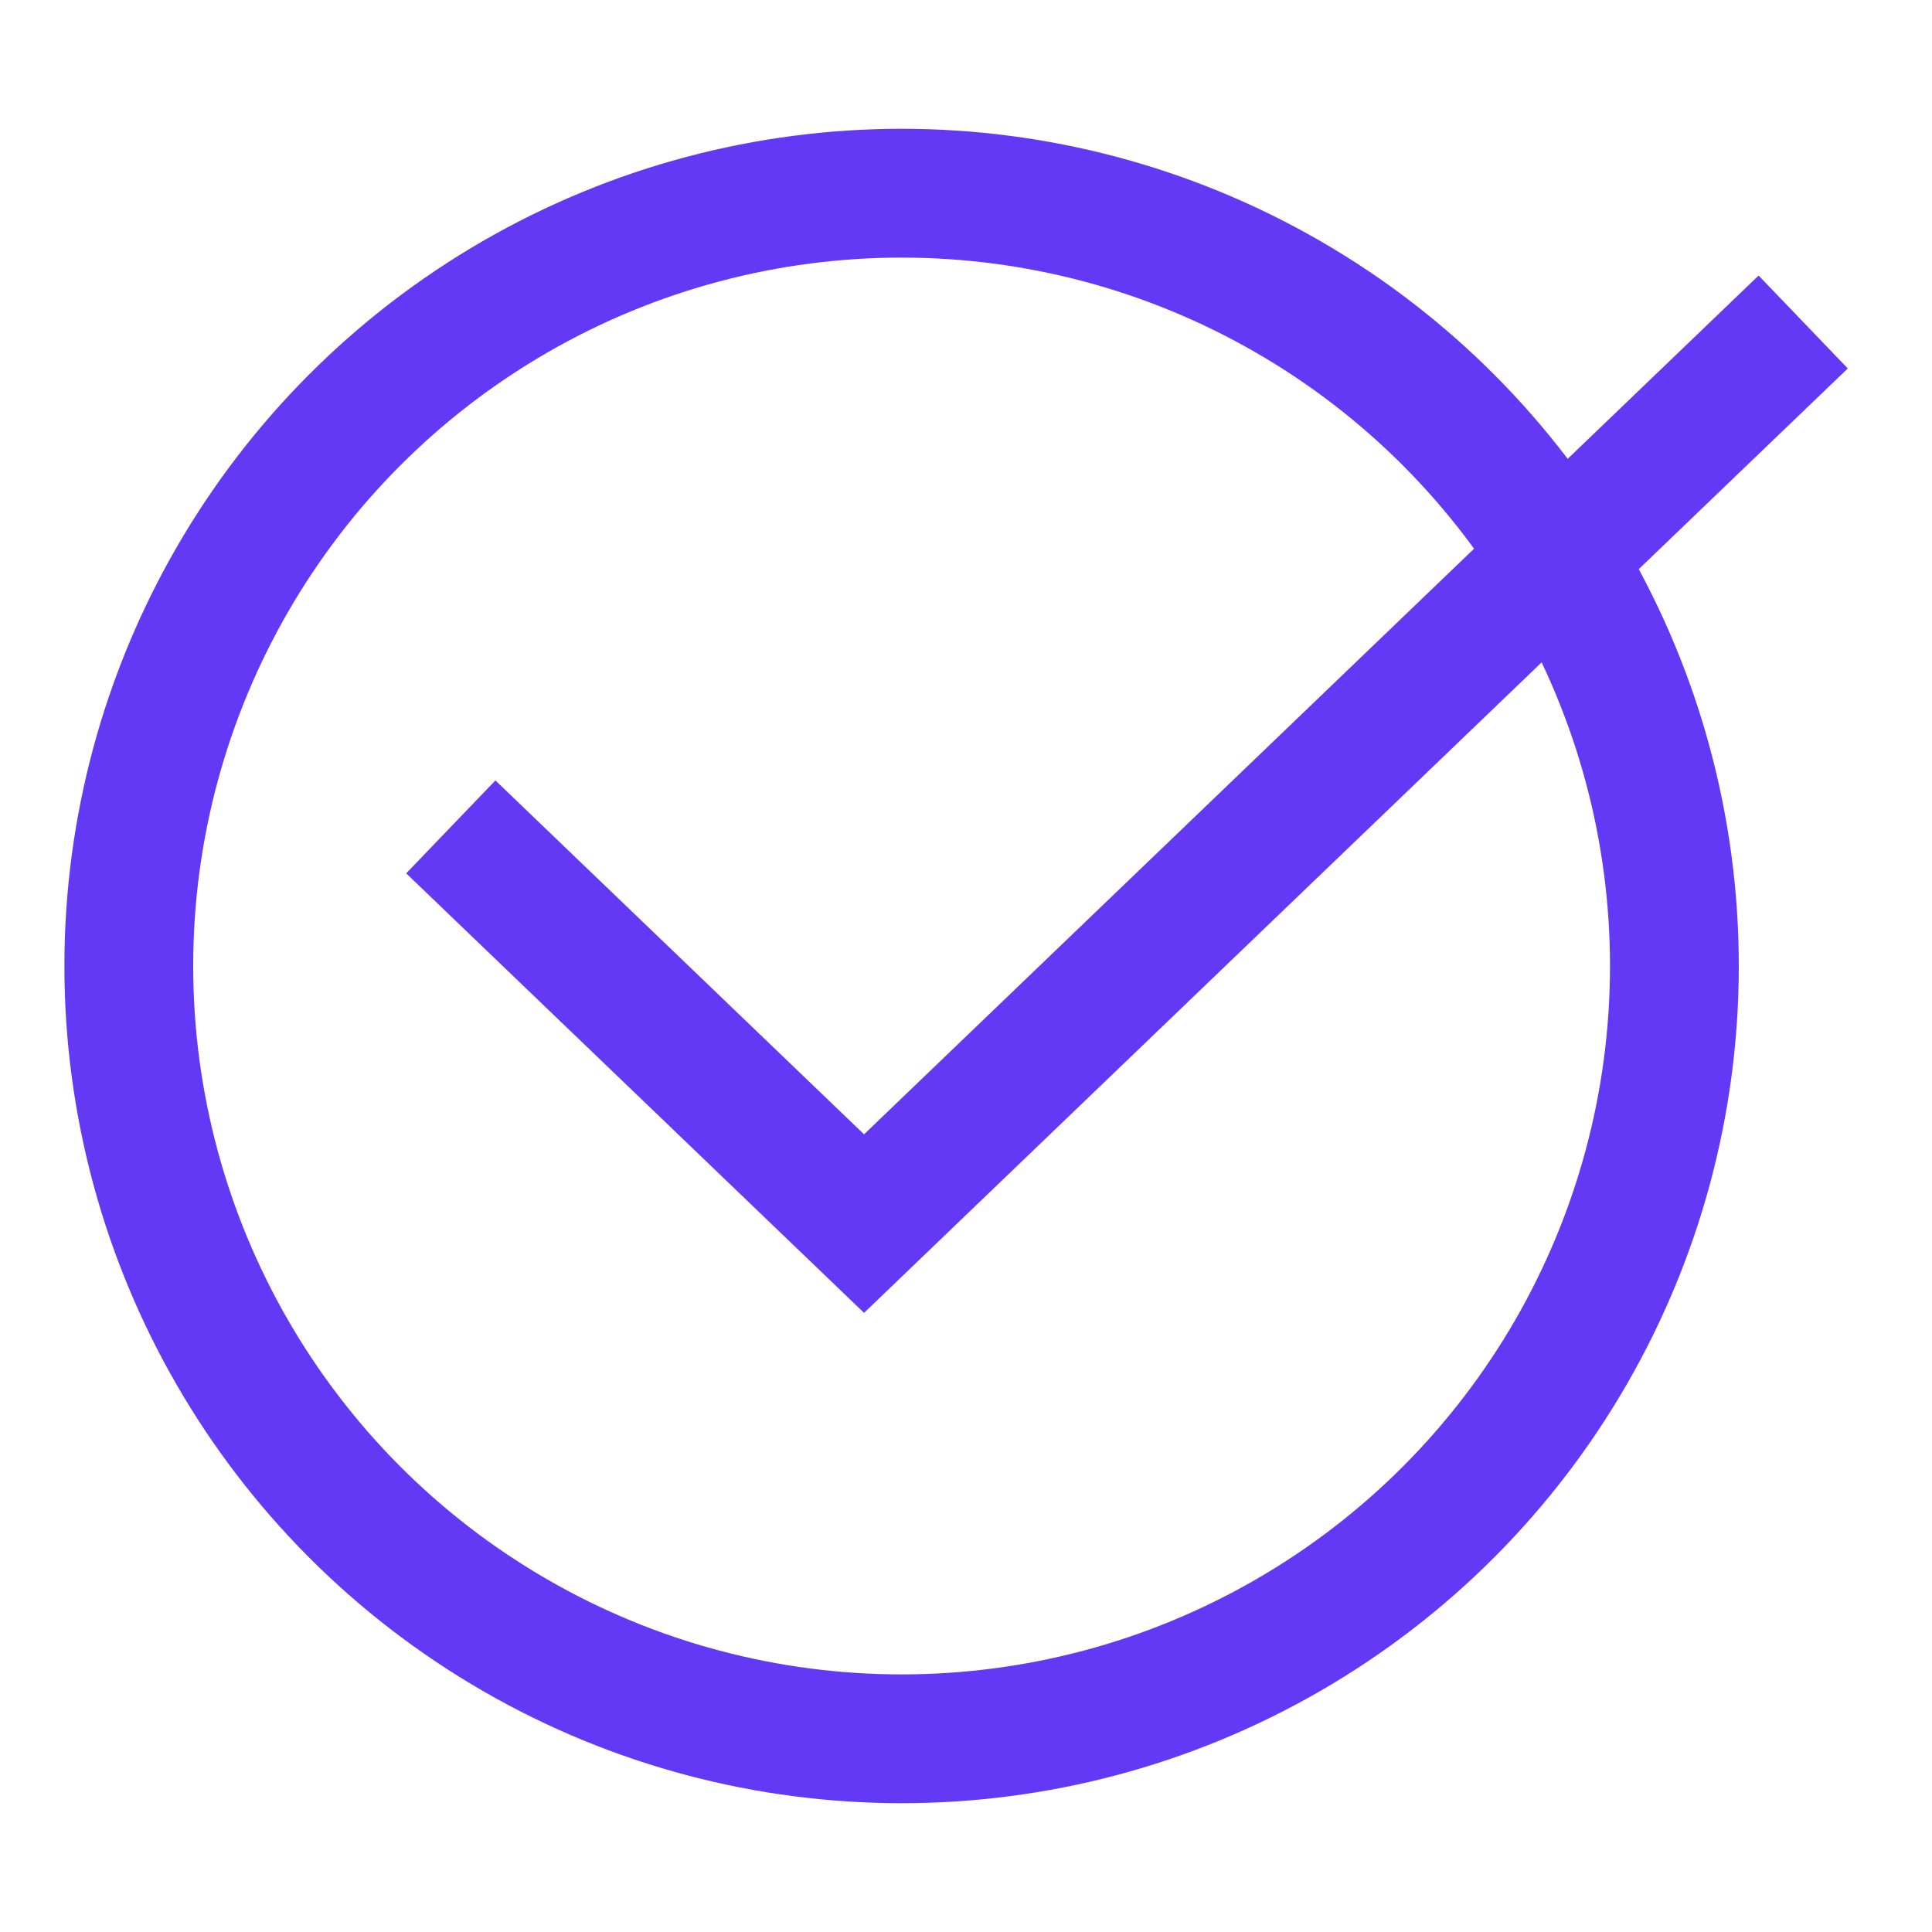
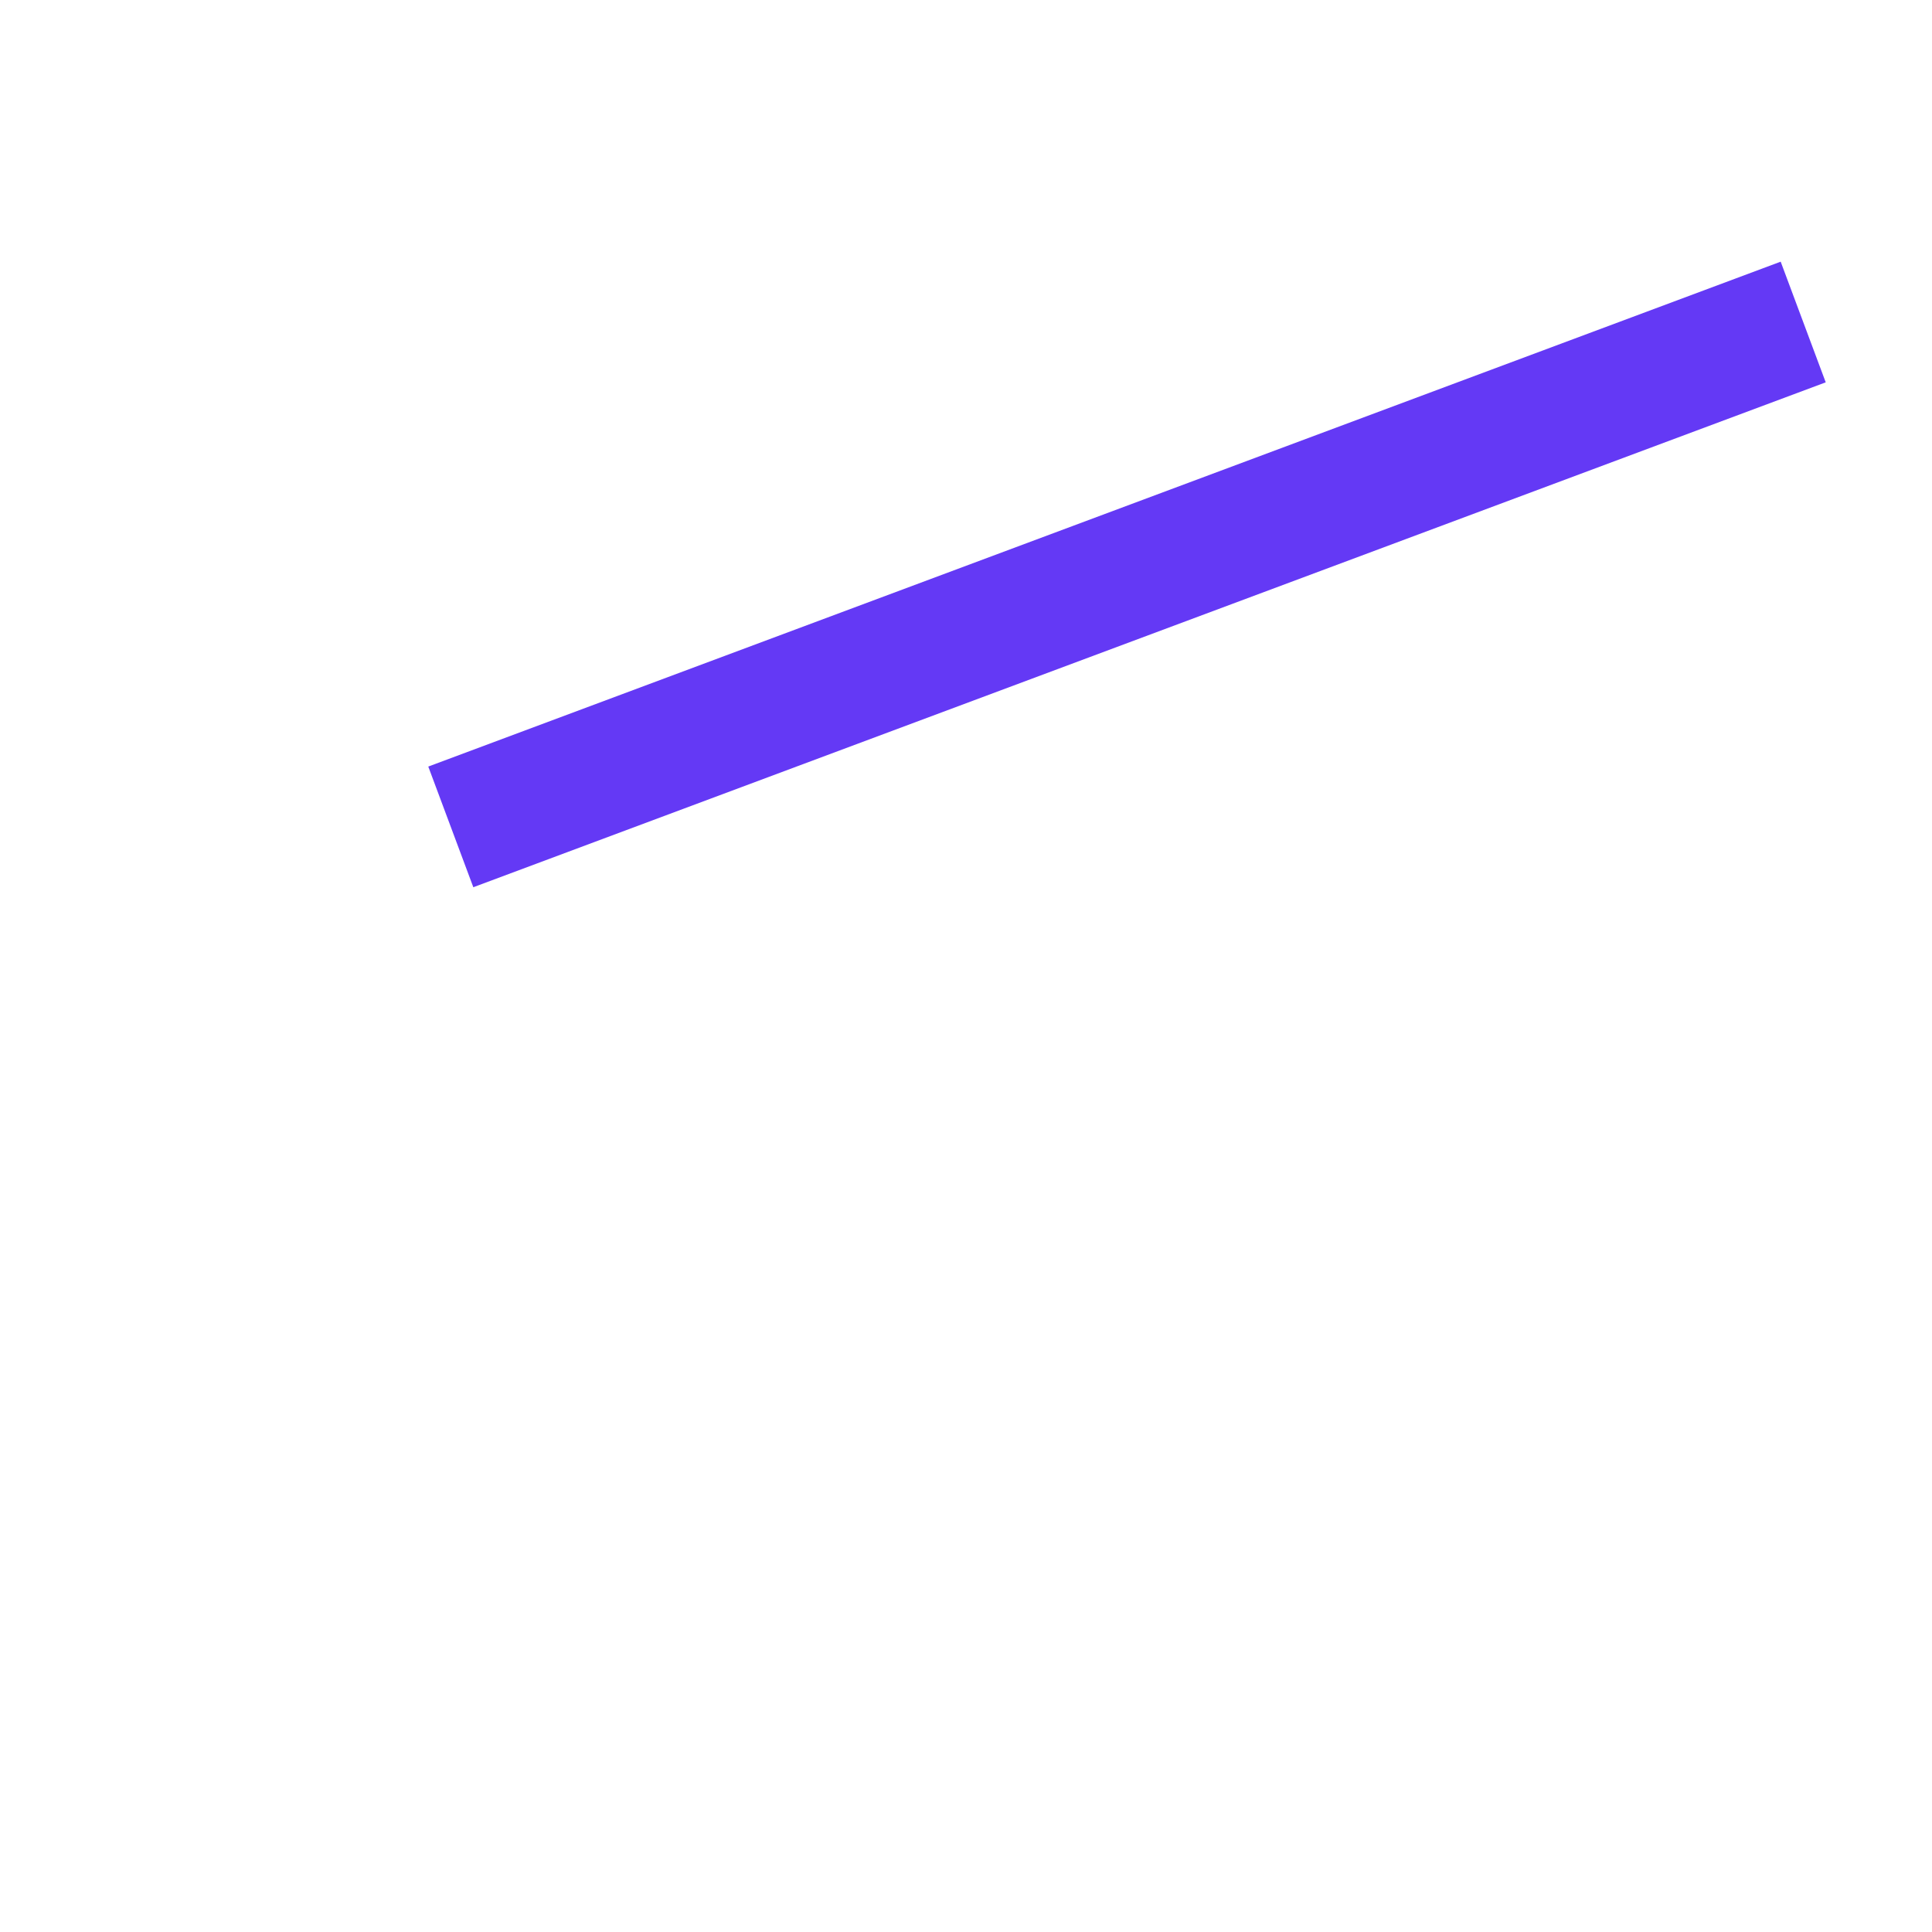
<svg xmlns="http://www.w3.org/2000/svg" width="30" height="30" viewBox="0 0 30 30" fill="none">
-   <circle cx="14" cy="15" r="12" stroke="#6439F5" stroke-width="2" />
-   <path d="M7 12.84L13.417 19L28 5" stroke="#6439F5" stroke-width="2" />
+   <path d="M7 12.84L28 5" stroke="#6439F5" stroke-width="2" />
</svg>